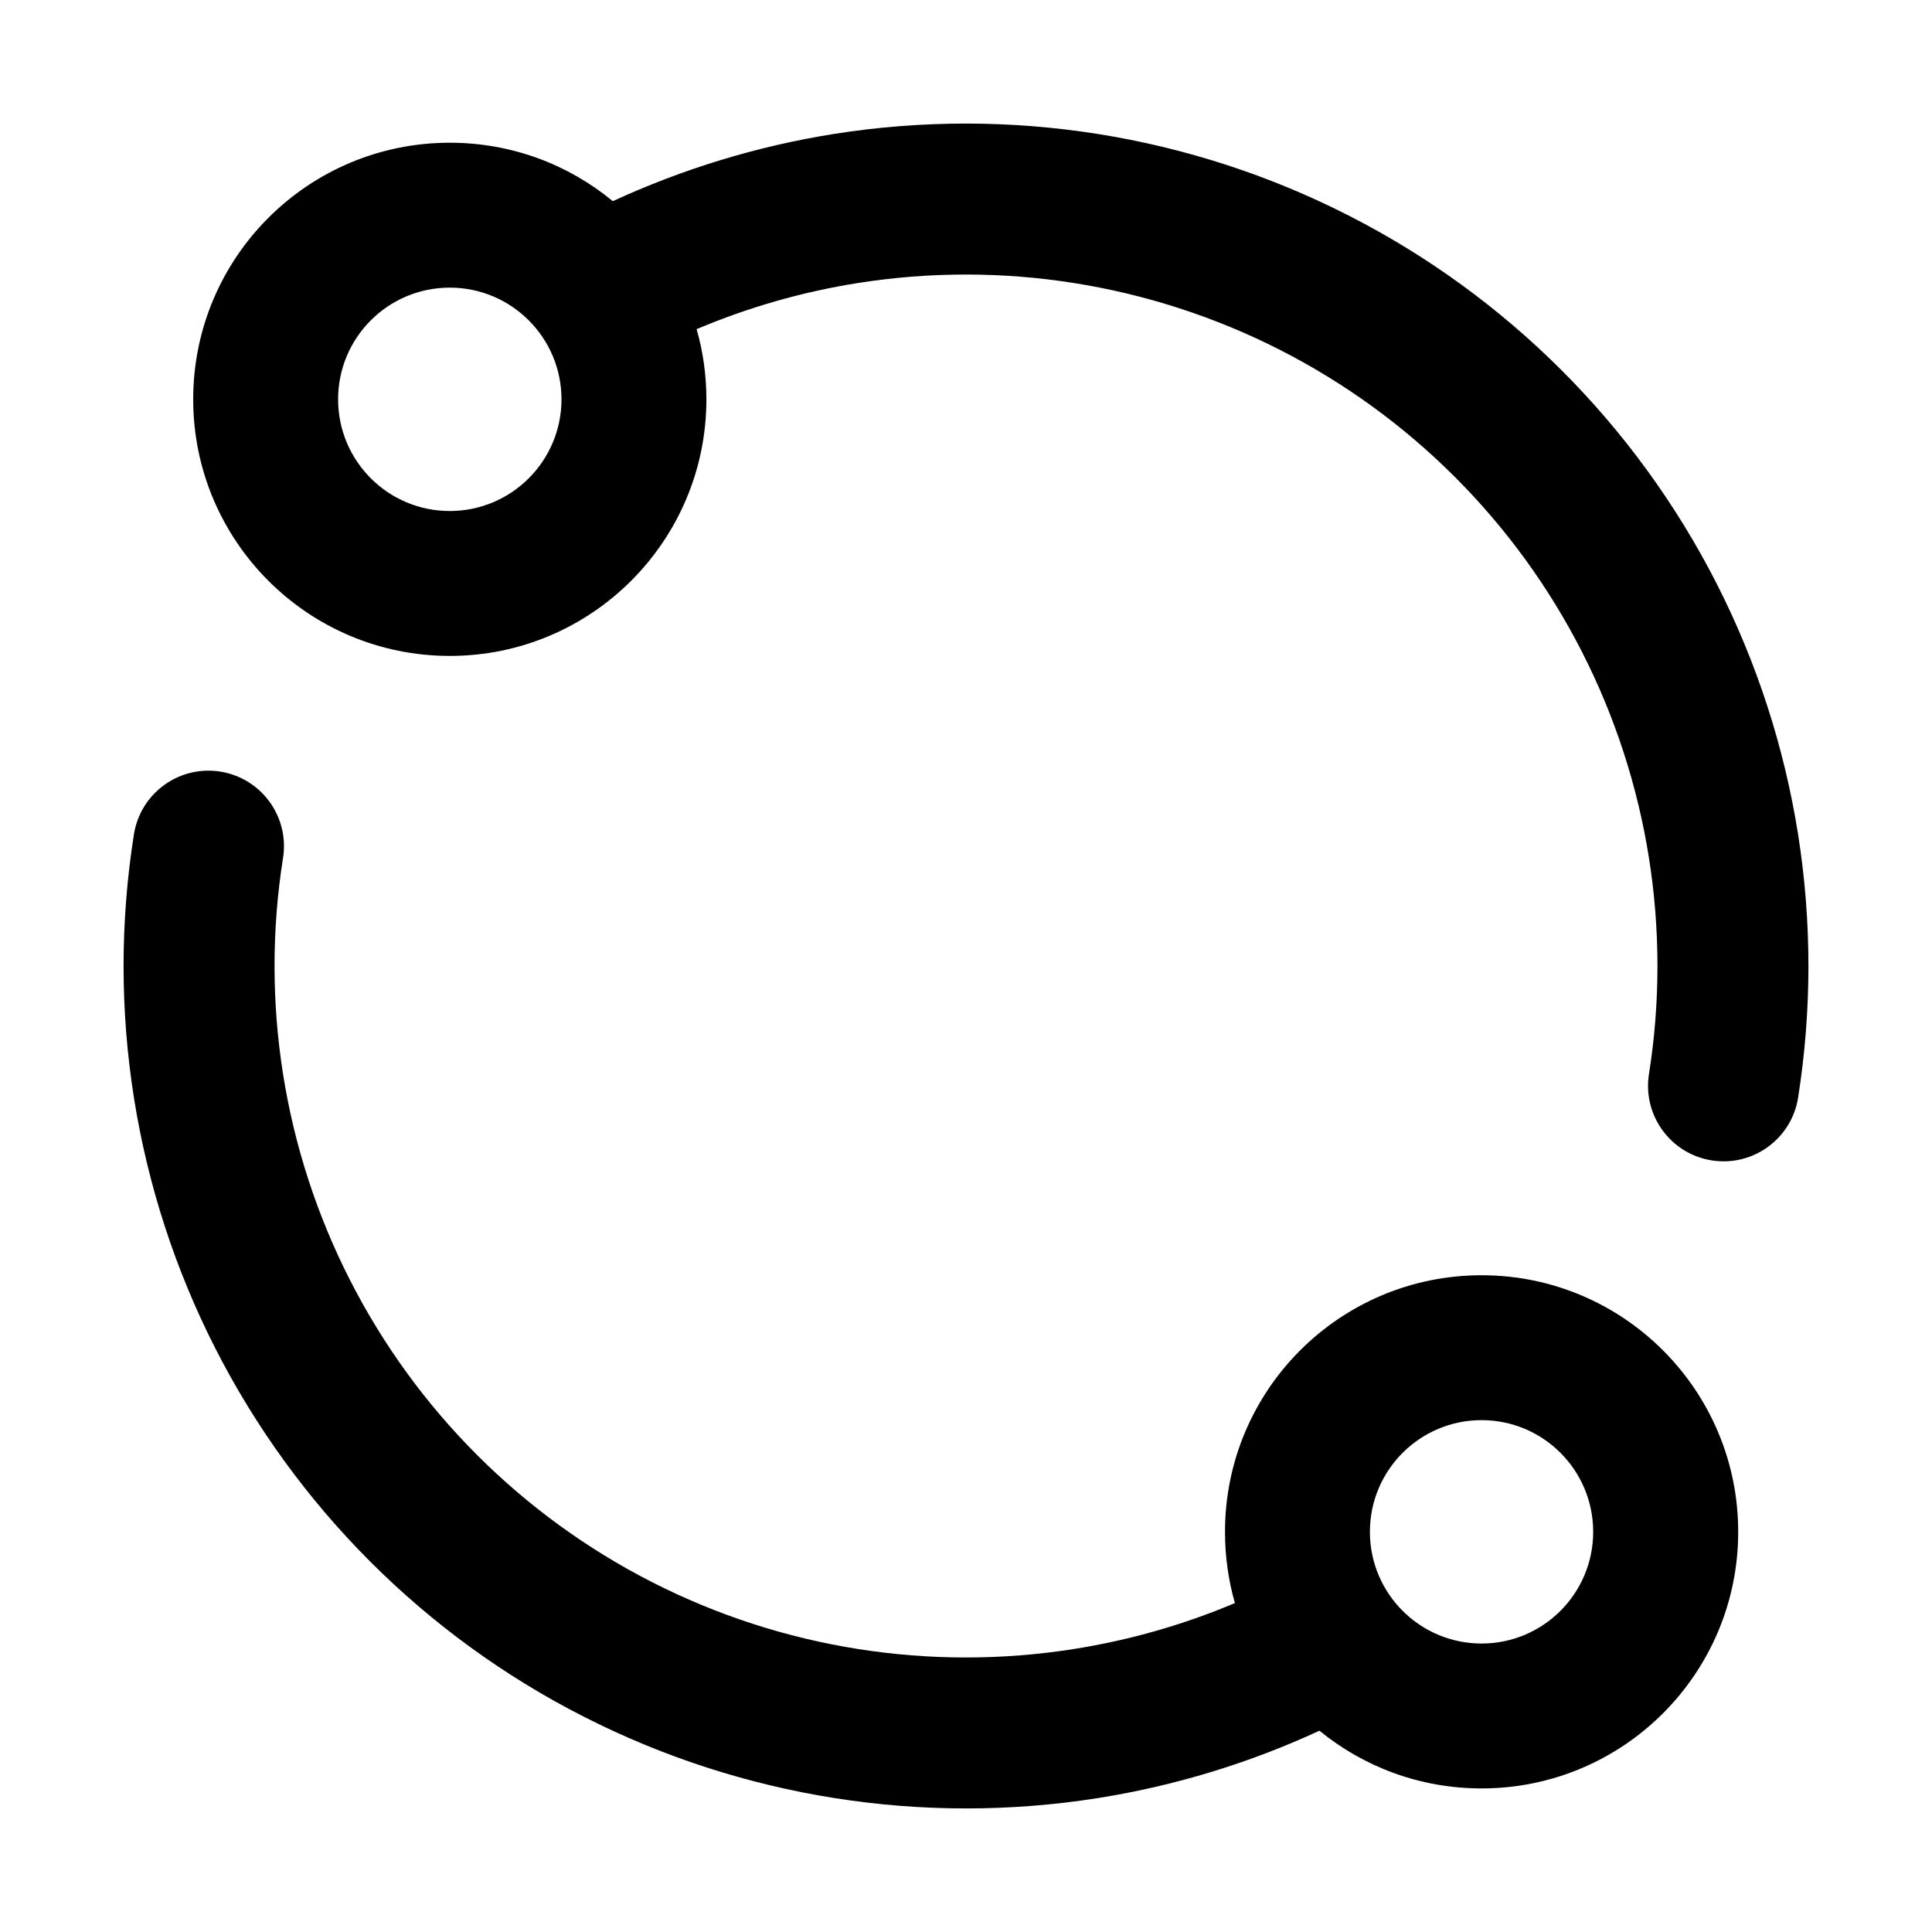
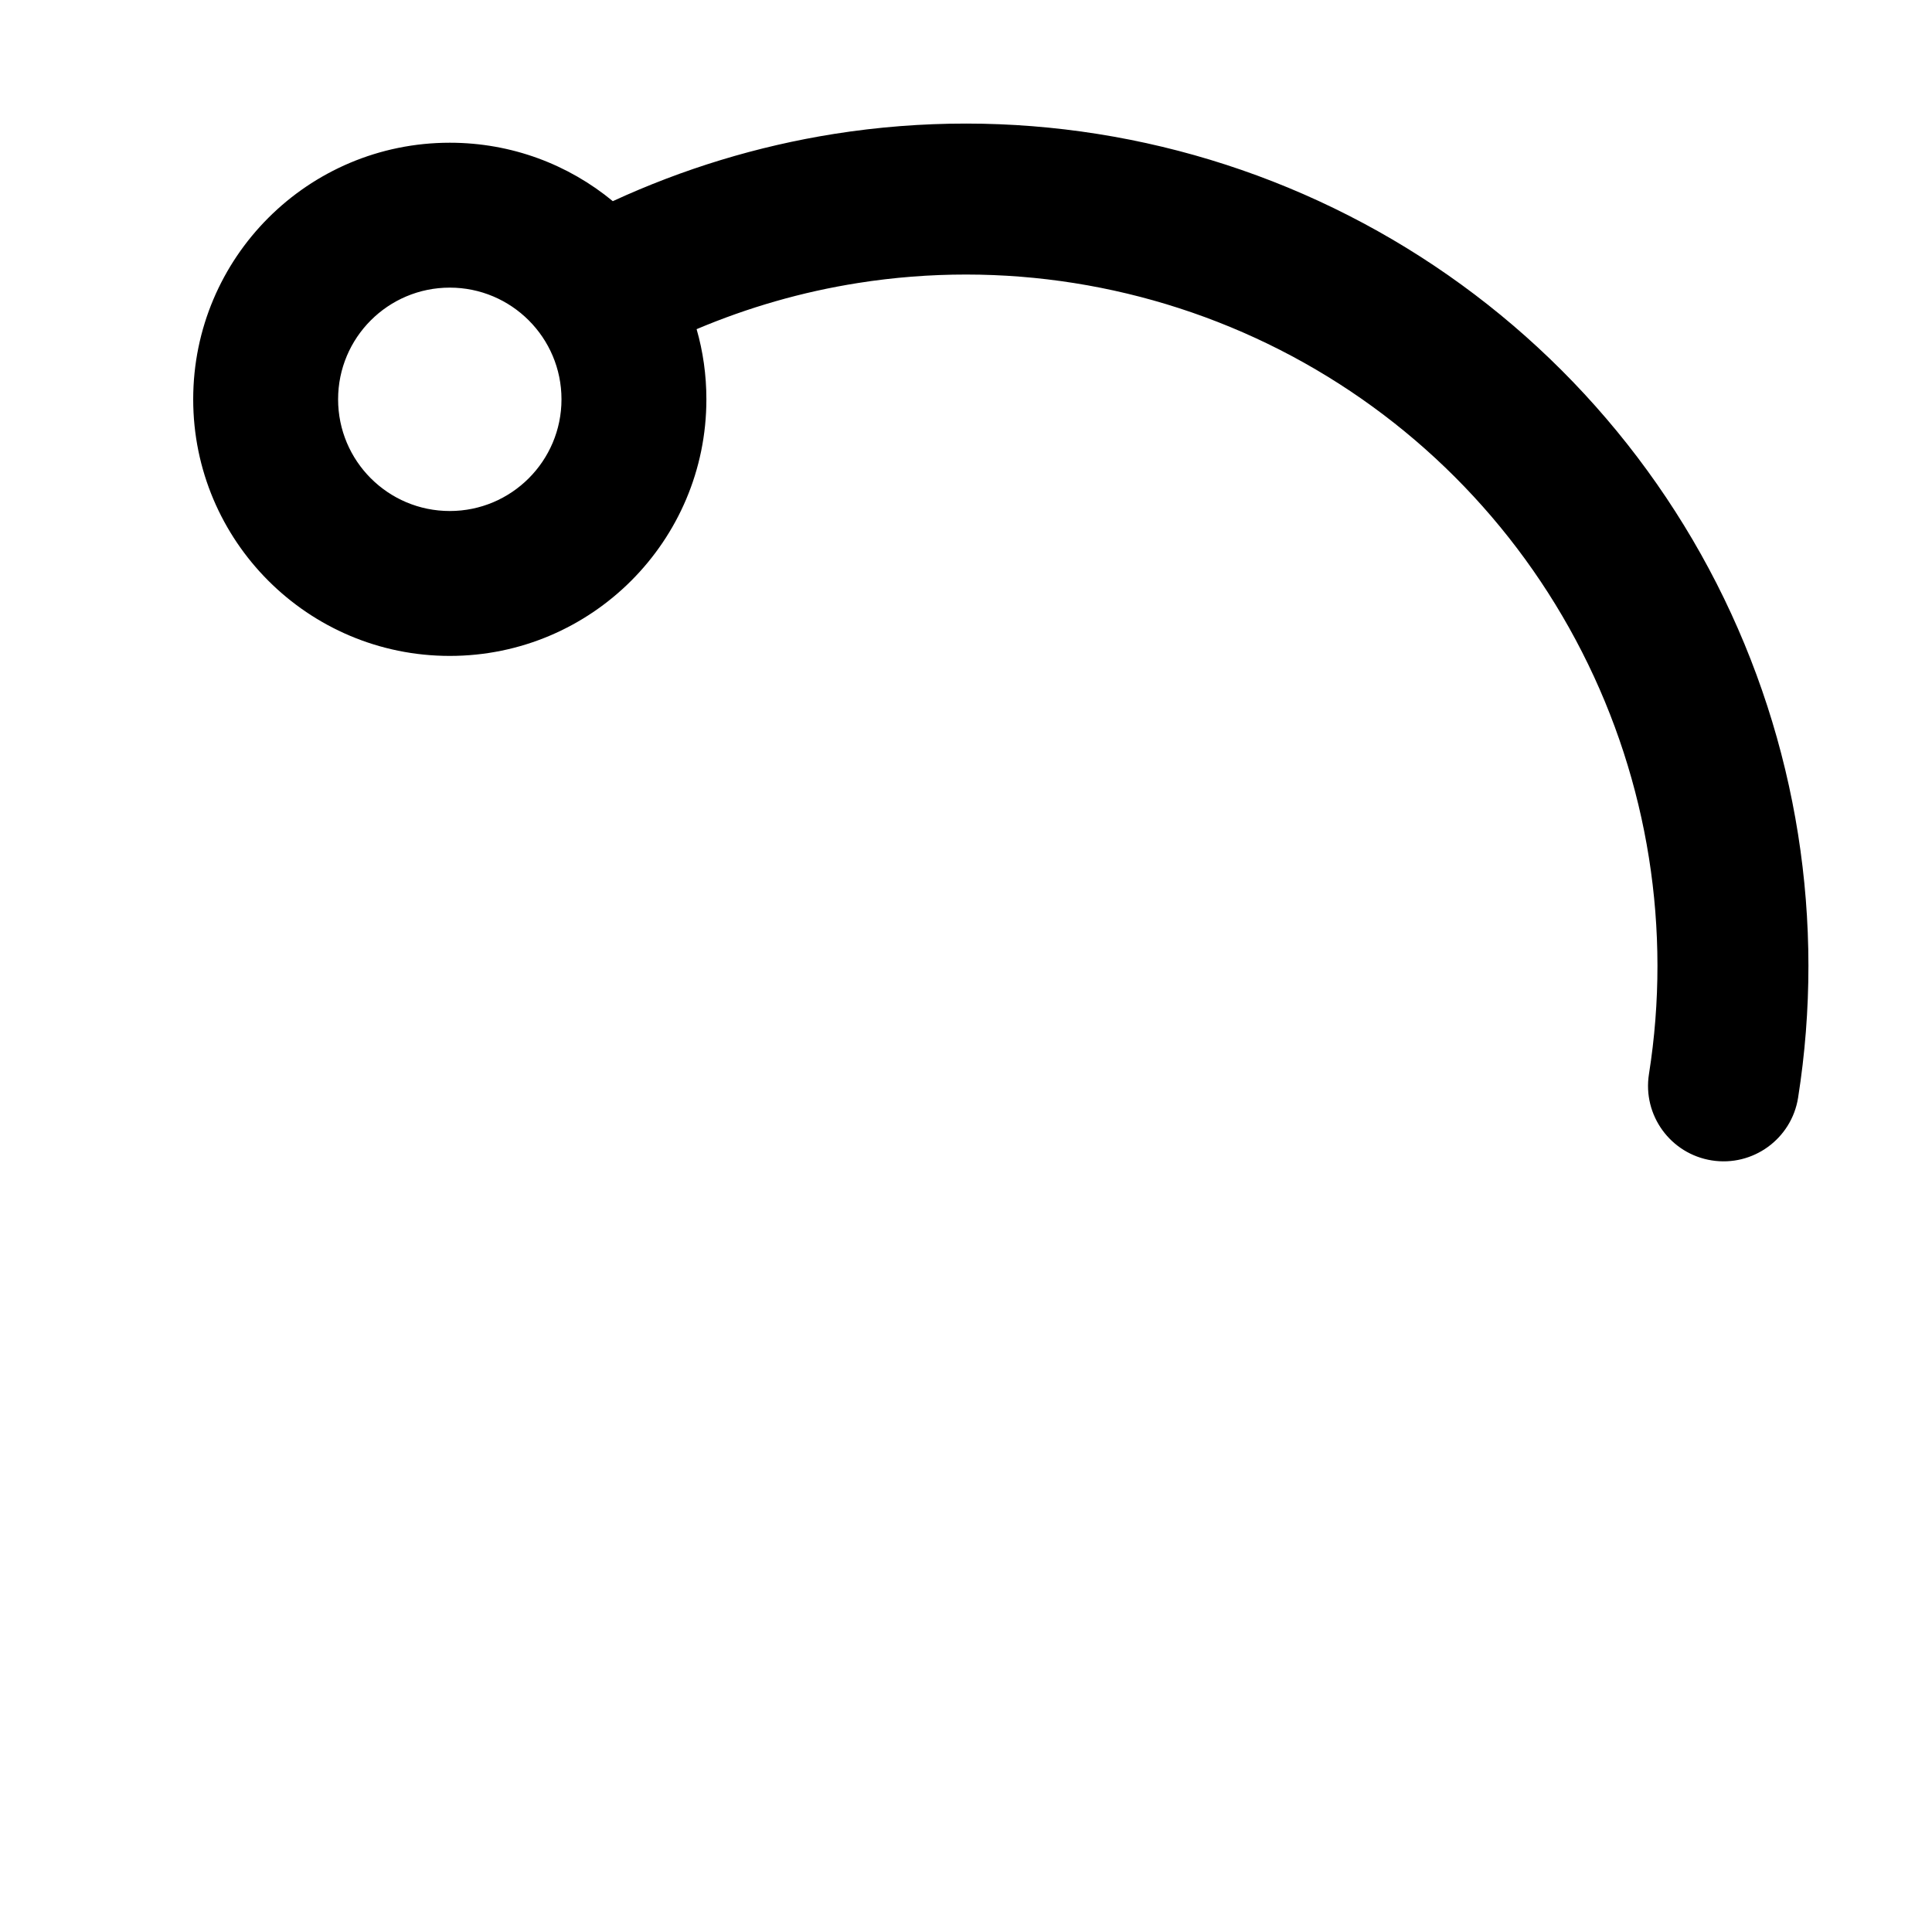
<svg xmlns="http://www.w3.org/2000/svg" width="16" height="16" viewBox="0 0 16 16" fill="none">
  <path fill-rule="evenodd" clip-rule="evenodd" d="M10.599 2.897C9.522 2.349 8.298 2.155 7.104 2.344C6.642 2.417 6.195 2.546 5.769 2.726C5.822 2.91 5.85 3.105 5.85 3.307C5.85 4.48 4.898 5.432 3.725 5.432C2.551 5.432 1.6 4.48 1.6 3.307C1.6 2.133 2.551 1.182 3.725 1.182C4.238 1.182 4.708 1.363 5.075 1.666C5.654 1.399 6.271 1.21 6.908 1.109C8.363 0.879 9.854 1.115 11.167 1.784C12.479 2.452 13.547 3.52 14.216 4.832C14.885 6.145 15.121 7.635 14.891 9.091C14.837 9.431 14.517 9.664 14.176 9.61C13.835 9.556 13.602 9.236 13.656 8.895C13.845 7.701 13.651 6.477 13.102 5.4C12.553 4.322 11.677 3.446 10.599 2.897ZM4.65 3.307C4.65 3.818 4.235 4.232 3.725 4.232C3.214 4.232 2.8 3.818 2.8 3.307C2.8 2.796 3.214 2.382 3.725 2.382C4.235 2.382 4.65 2.796 4.65 3.307Z" fill="context-fill" />
-   <path fill-rule="evenodd" clip-rule="evenodd" d="M1.824 6.39C2.165 6.444 2.398 6.764 2.344 7.105C2.155 8.299 2.349 9.523 2.898 10.6C3.447 11.678 4.323 12.554 5.401 13.103C6.478 13.652 7.702 13.845 8.896 13.656C9.356 13.583 9.803 13.455 10.227 13.276C10.173 13.088 10.145 12.891 10.145 12.686C10.145 11.512 11.096 10.561 12.27 10.561C13.443 10.561 14.395 11.512 14.395 12.686C14.395 13.86 13.443 14.811 12.27 14.811C11.76 14.811 11.293 14.632 10.927 14.333C10.347 14.601 9.73 14.79 9.092 14.891C7.637 15.121 6.146 14.885 4.833 14.216C3.52 13.548 2.453 12.48 1.784 11.168C1.115 9.855 0.879 8.365 1.109 6.91C1.163 6.569 1.483 6.336 1.824 6.39ZM13.194 12.686C13.194 13.197 12.78 13.611 12.27 13.611C11.759 13.611 11.345 13.197 11.345 12.686C11.345 12.175 11.759 11.761 12.27 11.761C12.78 11.761 13.194 12.175 13.194 12.686Z" fill="context-fill" />
</svg>